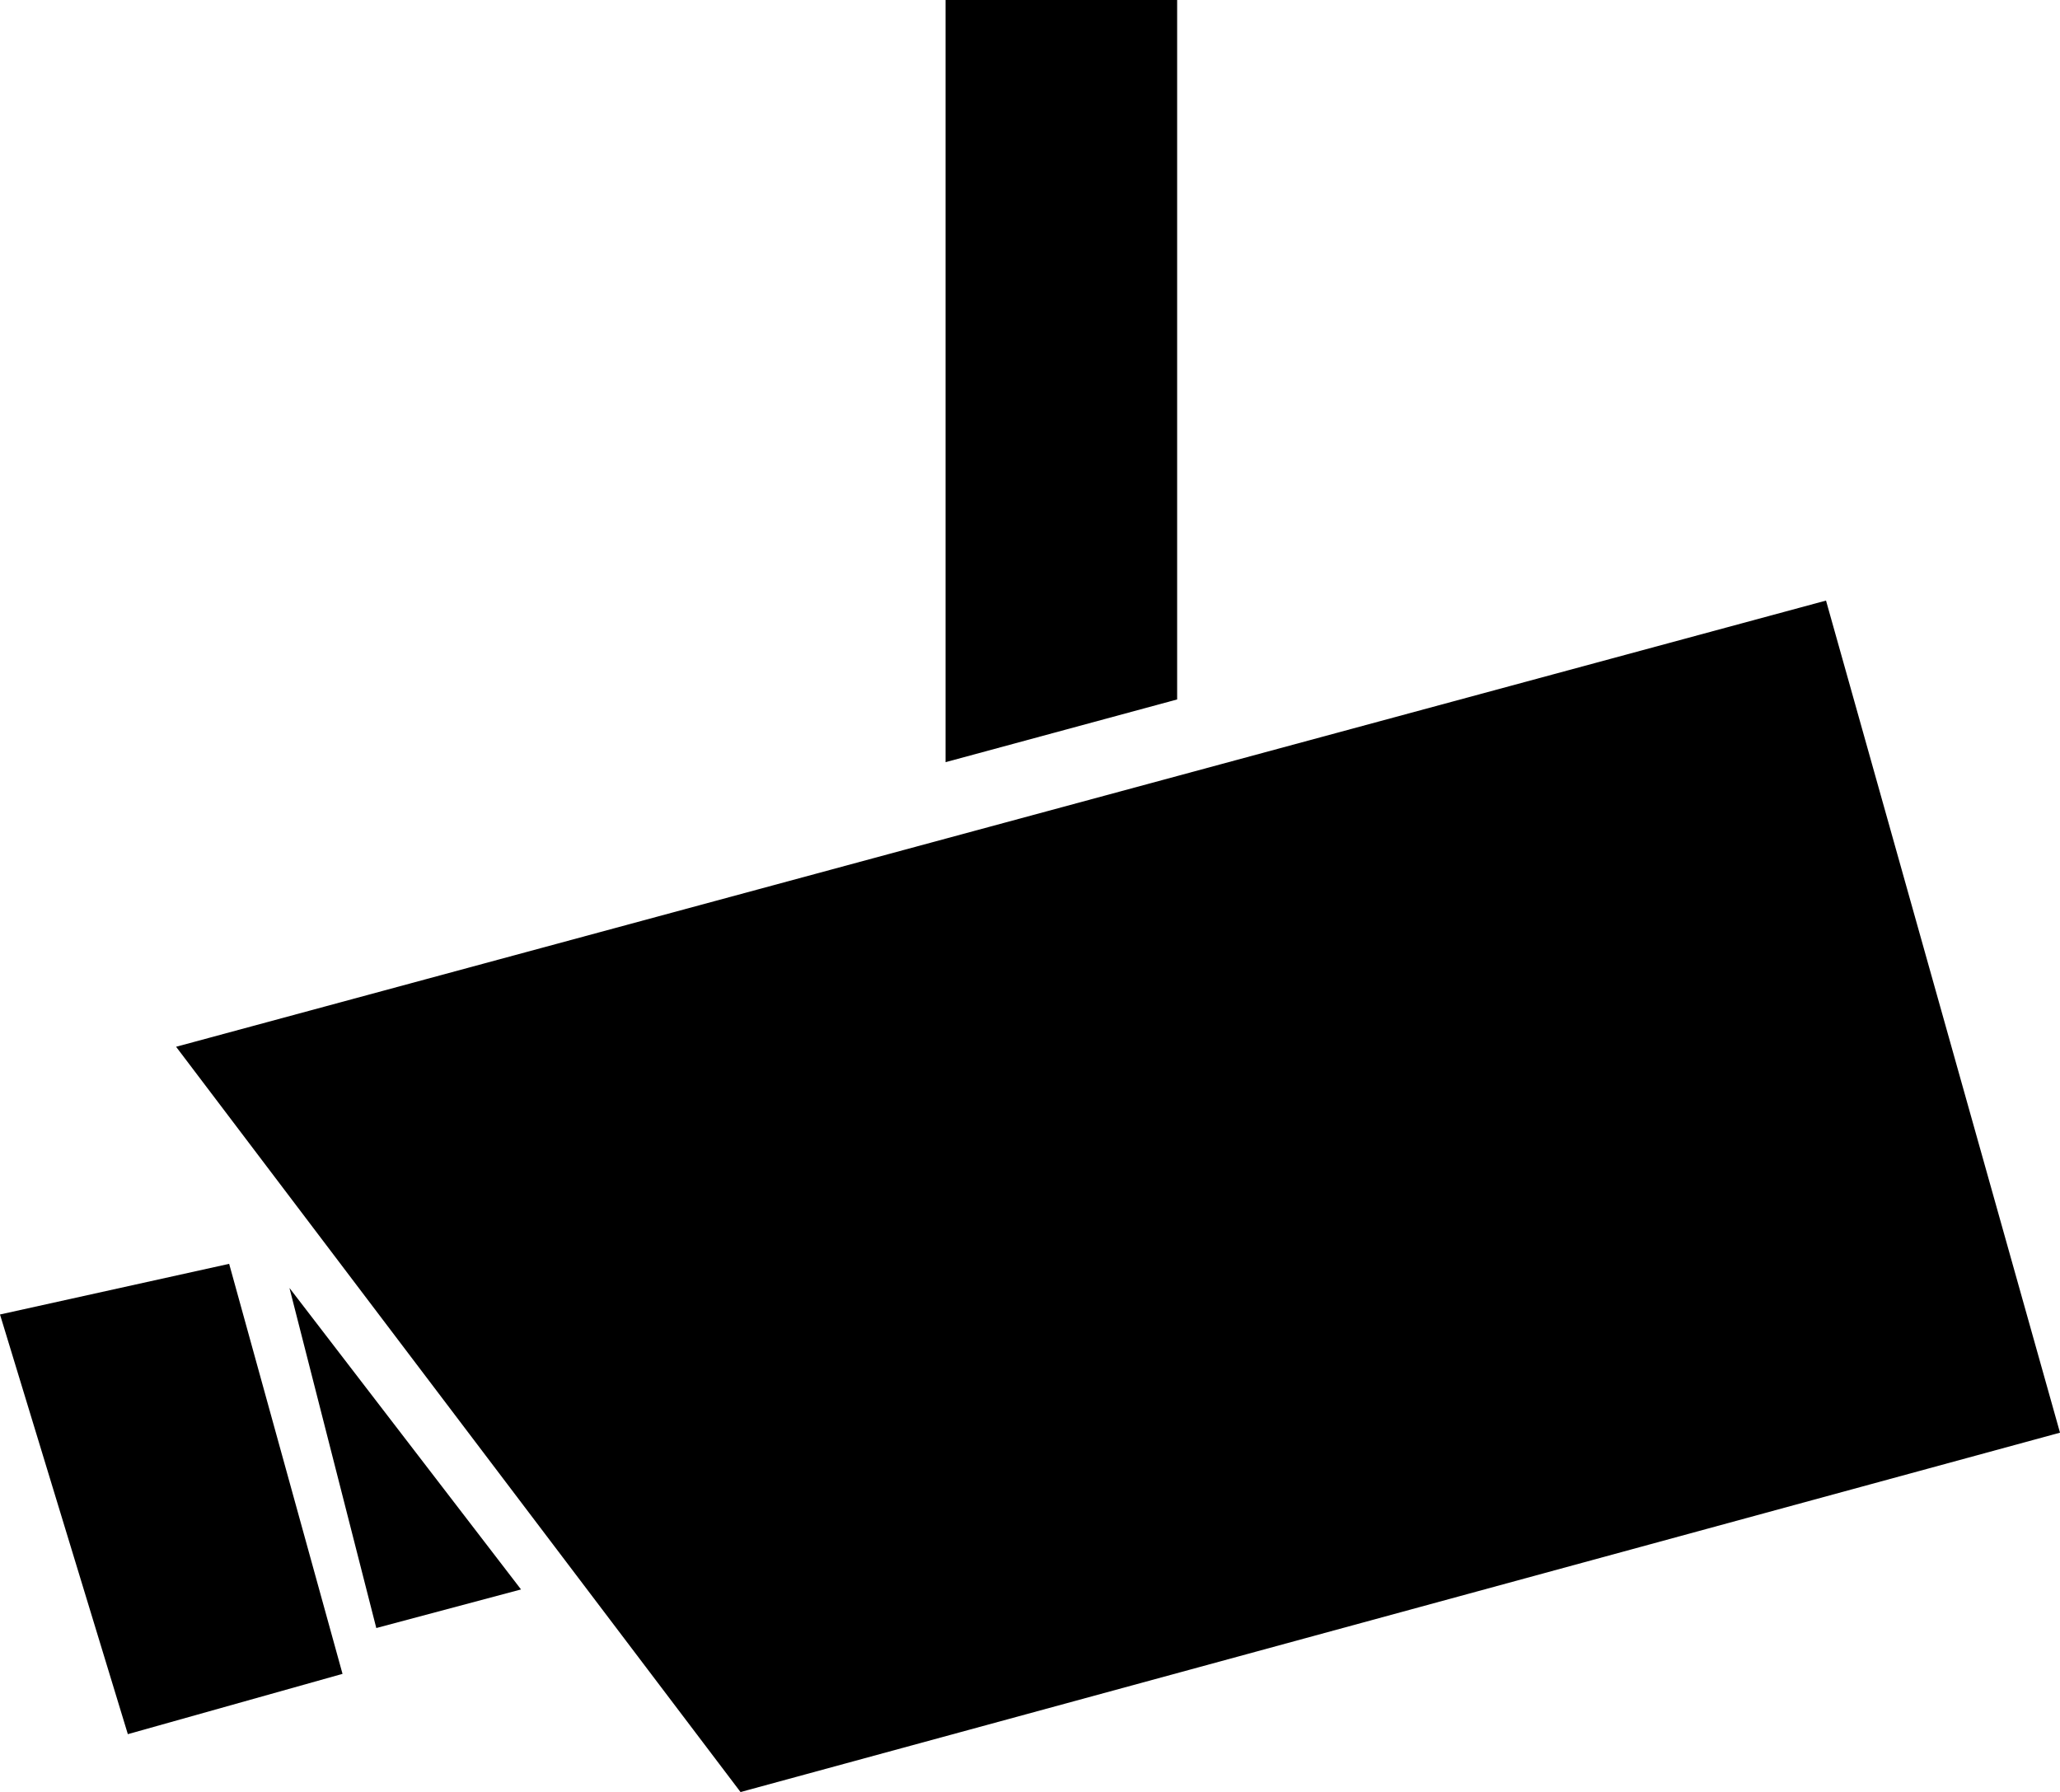
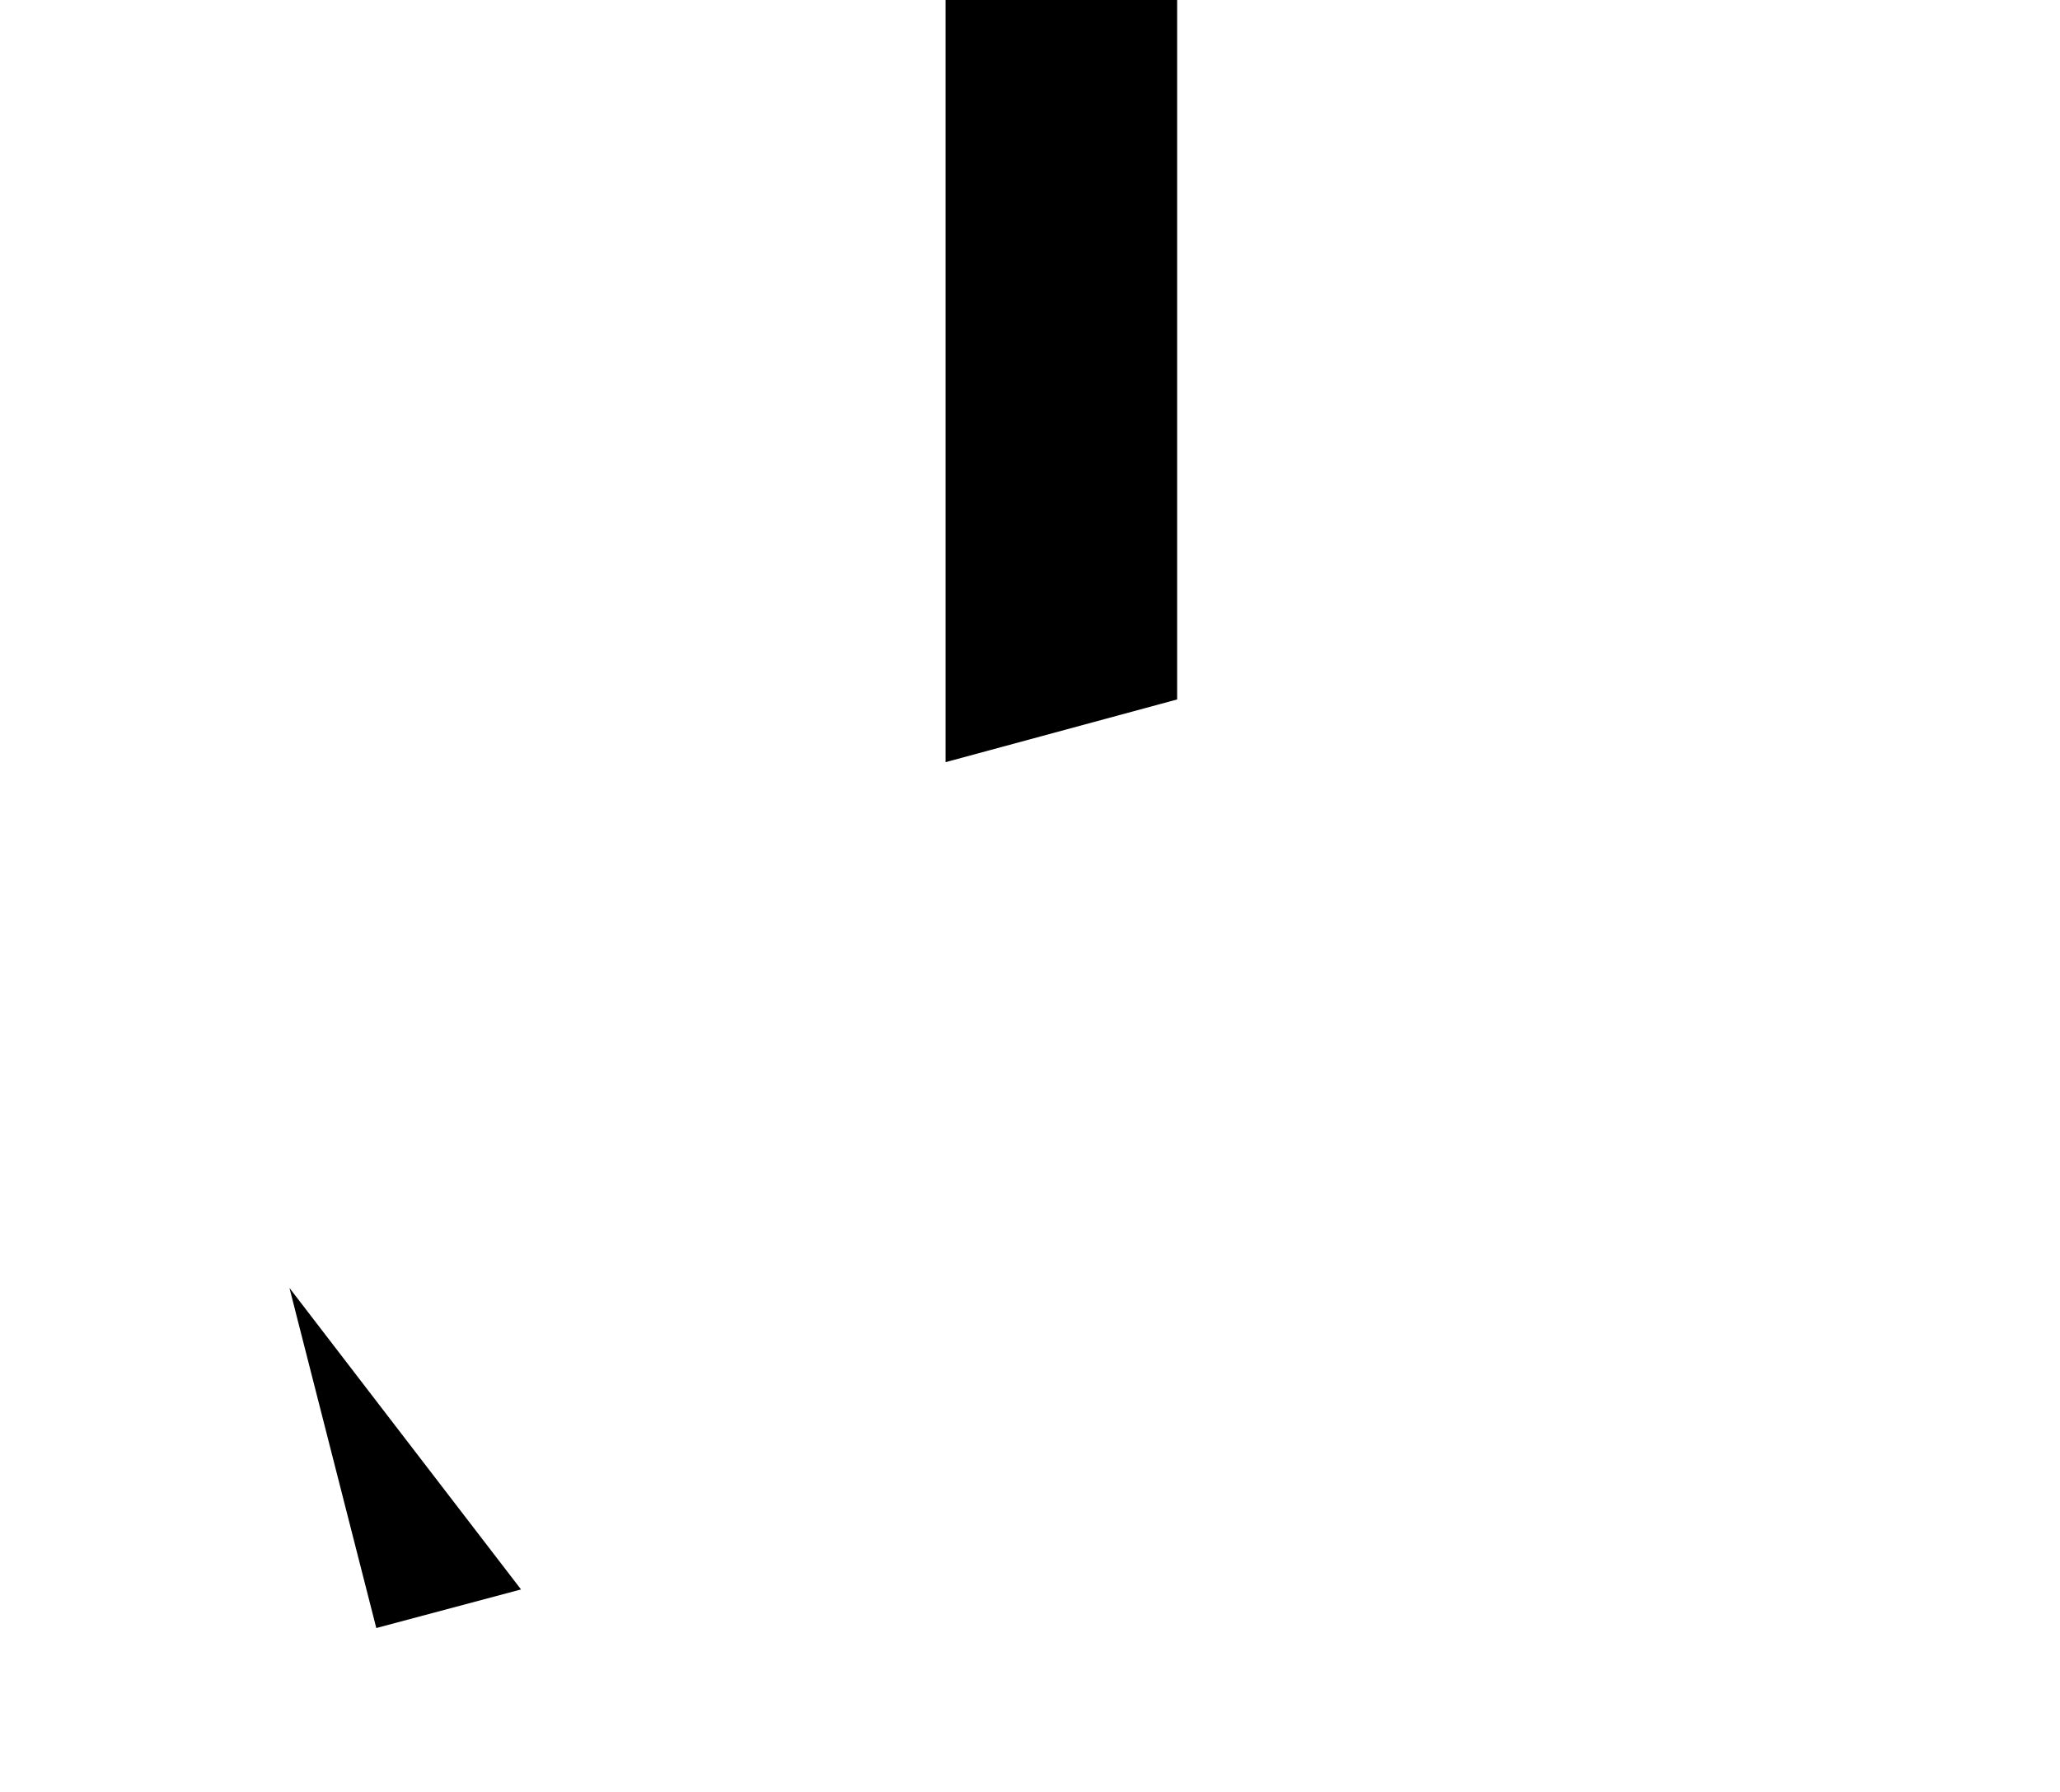
<svg xmlns="http://www.w3.org/2000/svg" version="1.1" id="Layer_1" x="0px" y="0px" width="283.465px" height="246.621px" viewBox="0 0 283.465 246.621" enable-background="new 0 0 283.465 246.621" xml:space="preserve">
  <g>
-     <polygon points="251.268,82.65 24.231,144.056 101.901,246.621 283.465,197.164  " />
-     <polygon points="0,180.9 17.592,238.655 47.133,230.356 31.533,173.929  " />
    <polygon points="51.78,224.05 71.696,218.739 39.831,177.248  " />
    <polygon points="161.98,0 130.115,0 130.115,104.889 161.98,96.258  " />
  </g>
</svg>